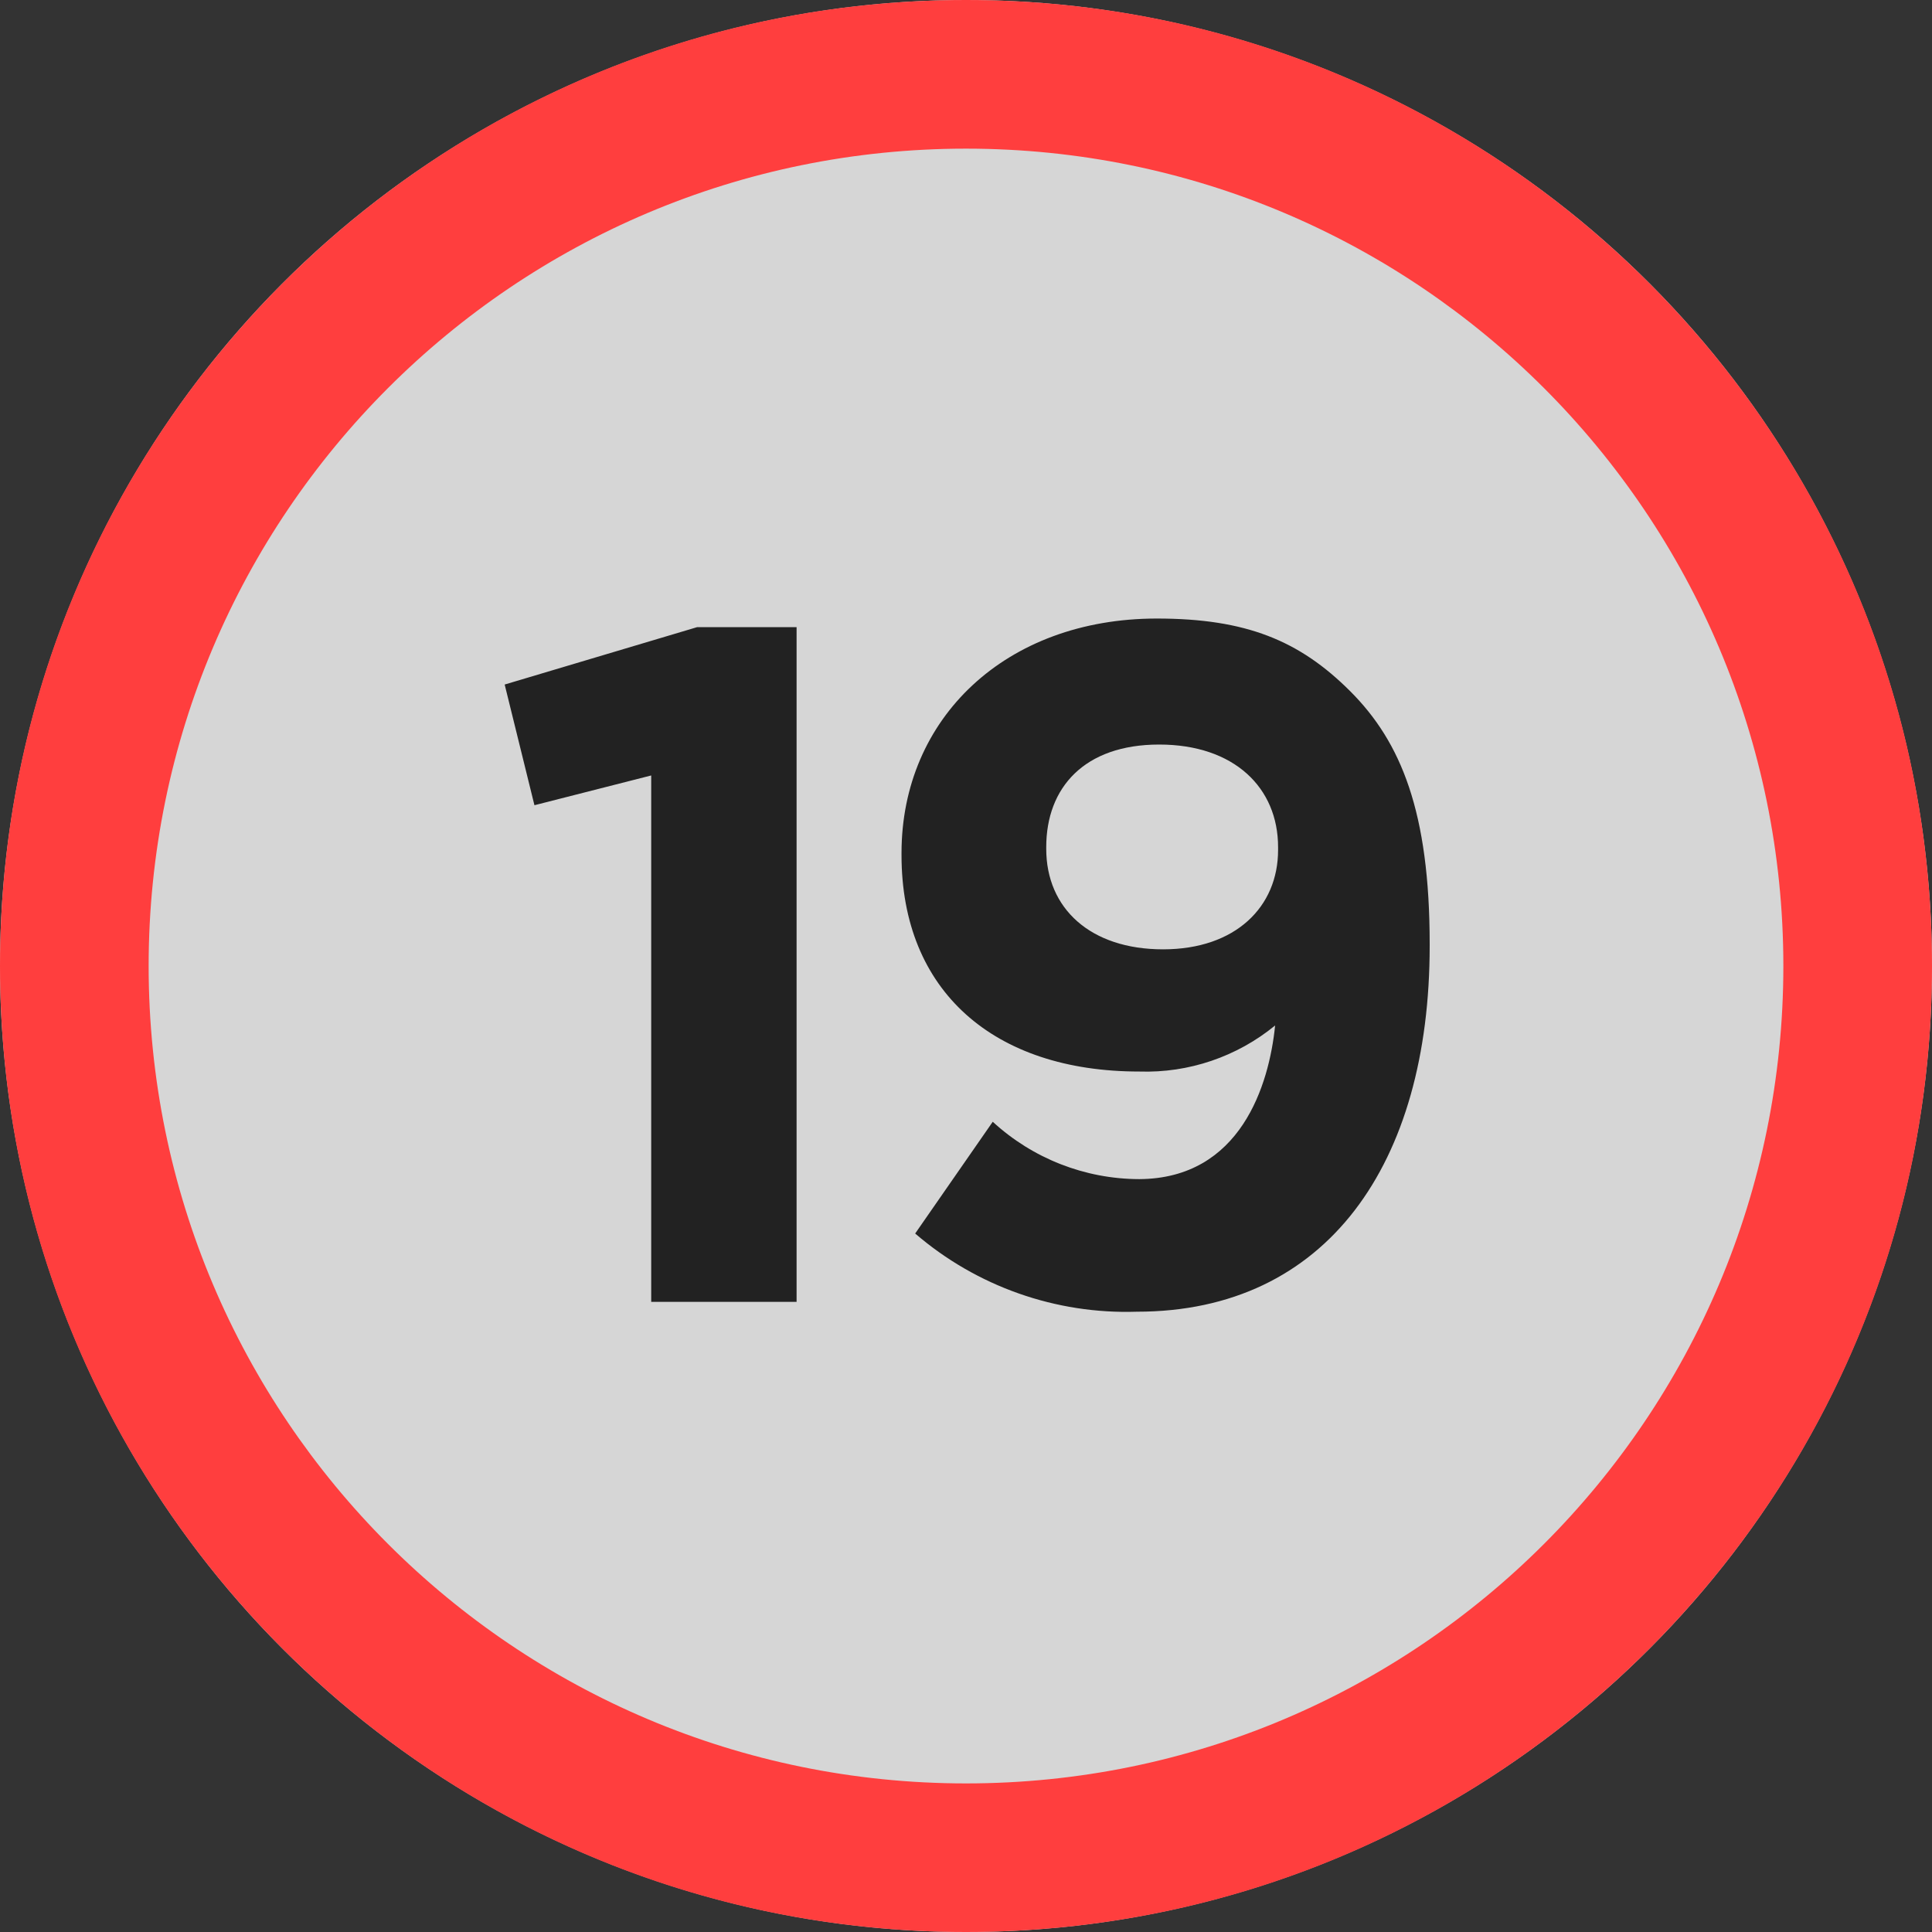
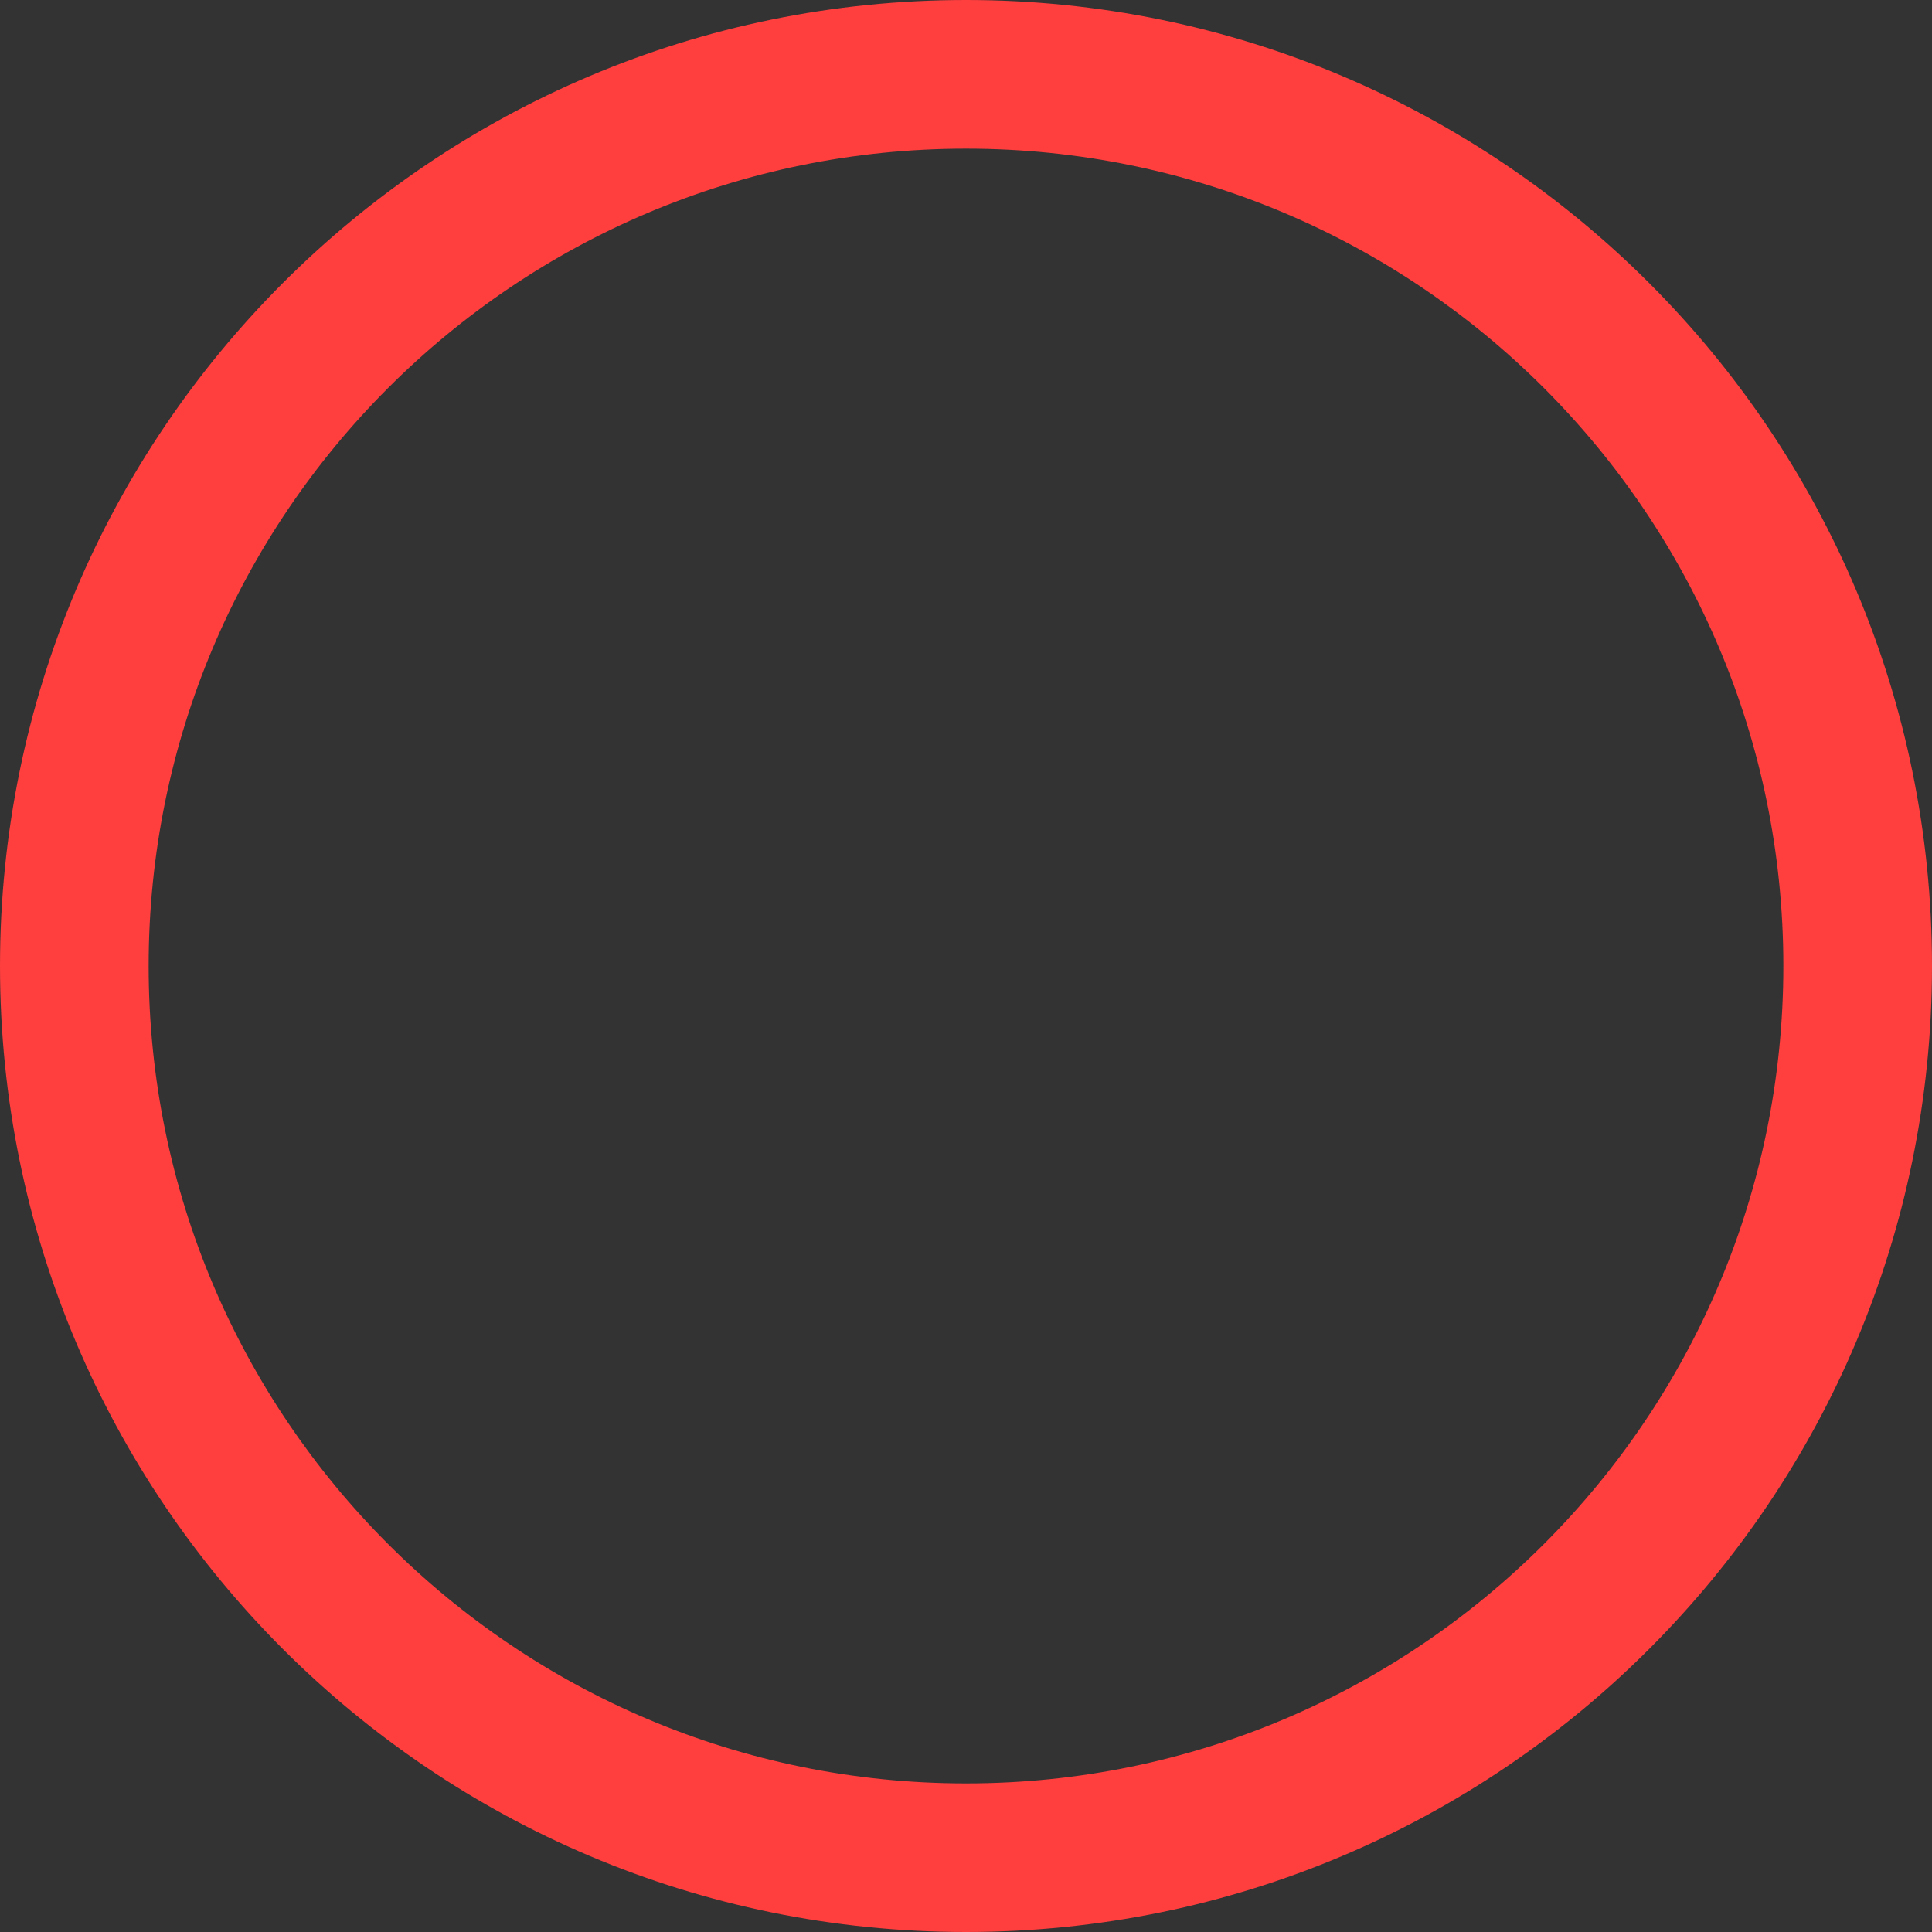
<svg xmlns="http://www.w3.org/2000/svg" width="32" height="32" viewBox="0 0 32 32" fill="none">
  <rect x="0" y="0" width="32" height="32" fill="#333333" stroke="none" />
-   <ellipse opacity="0.8" cx="16" cy="16" rx="16" ry="16" fill="white" />
-   <path d="M16 0C7.163 0 0 7.164 0 16C0 24.837 7.163 32 16 32C24.837 32 32 24.837 32 16C32 7.164 24.837 0 16 0ZM16 2.462C23.477 2.462 29.538 8.523 29.538 16C29.538 23.477 23.477 29.539 16 29.539C8.523 29.539 2.462 23.477 2.462 16C2.462 8.523 8.523 2.462 16 2.462Z" fill="#FF3E3E" />
-   <path d="M10.786 12.844L8.852 13.337L8.359 11.338L11.545 10.388H13.194V21.563H10.786V12.844ZM21.12 16.985C20.488 17.503 19.688 17.775 18.87 17.748C16.458 17.748 14.932 16.413 14.932 14.164V14.129C14.932 11.894 16.66 10.245 19.161 10.245C20.638 10.245 21.524 10.609 22.366 11.451C23.207 12.293 23.68 13.45 23.68 15.636V15.67C23.68 19.269 21.982 21.726 18.831 21.726C17.488 21.77 16.177 21.308 15.158 20.431L16.443 18.58C17.105 19.189 17.971 19.528 18.87 19.53C20.549 19.52 21.021 17.969 21.12 16.985V16.985ZM21.169 14.066V14.031C21.169 13.046 20.441 12.332 19.2 12.332C17.959 12.332 17.329 13.046 17.329 14.031V14.06C17.329 15.045 18.058 15.724 19.264 15.724C20.47 15.724 21.169 15.015 21.169 14.08V14.065V14.066Z" fill="#222222" />
+   <path d="M16 0C7.163 0 0 7.164 0 16C0 24.837 7.163 32 16 32C24.837 32 32 24.837 32 16C32 7.164 24.837 0 16 0ZM16 2.462C23.477 2.462 29.538 8.523 29.538 16C29.538 23.477 23.477 29.539 16 29.539C8.523 29.539 2.462 23.477 2.462 16C2.462 8.523 8.523 2.462 16 2.462" fill="#FF3E3E" />
</svg>